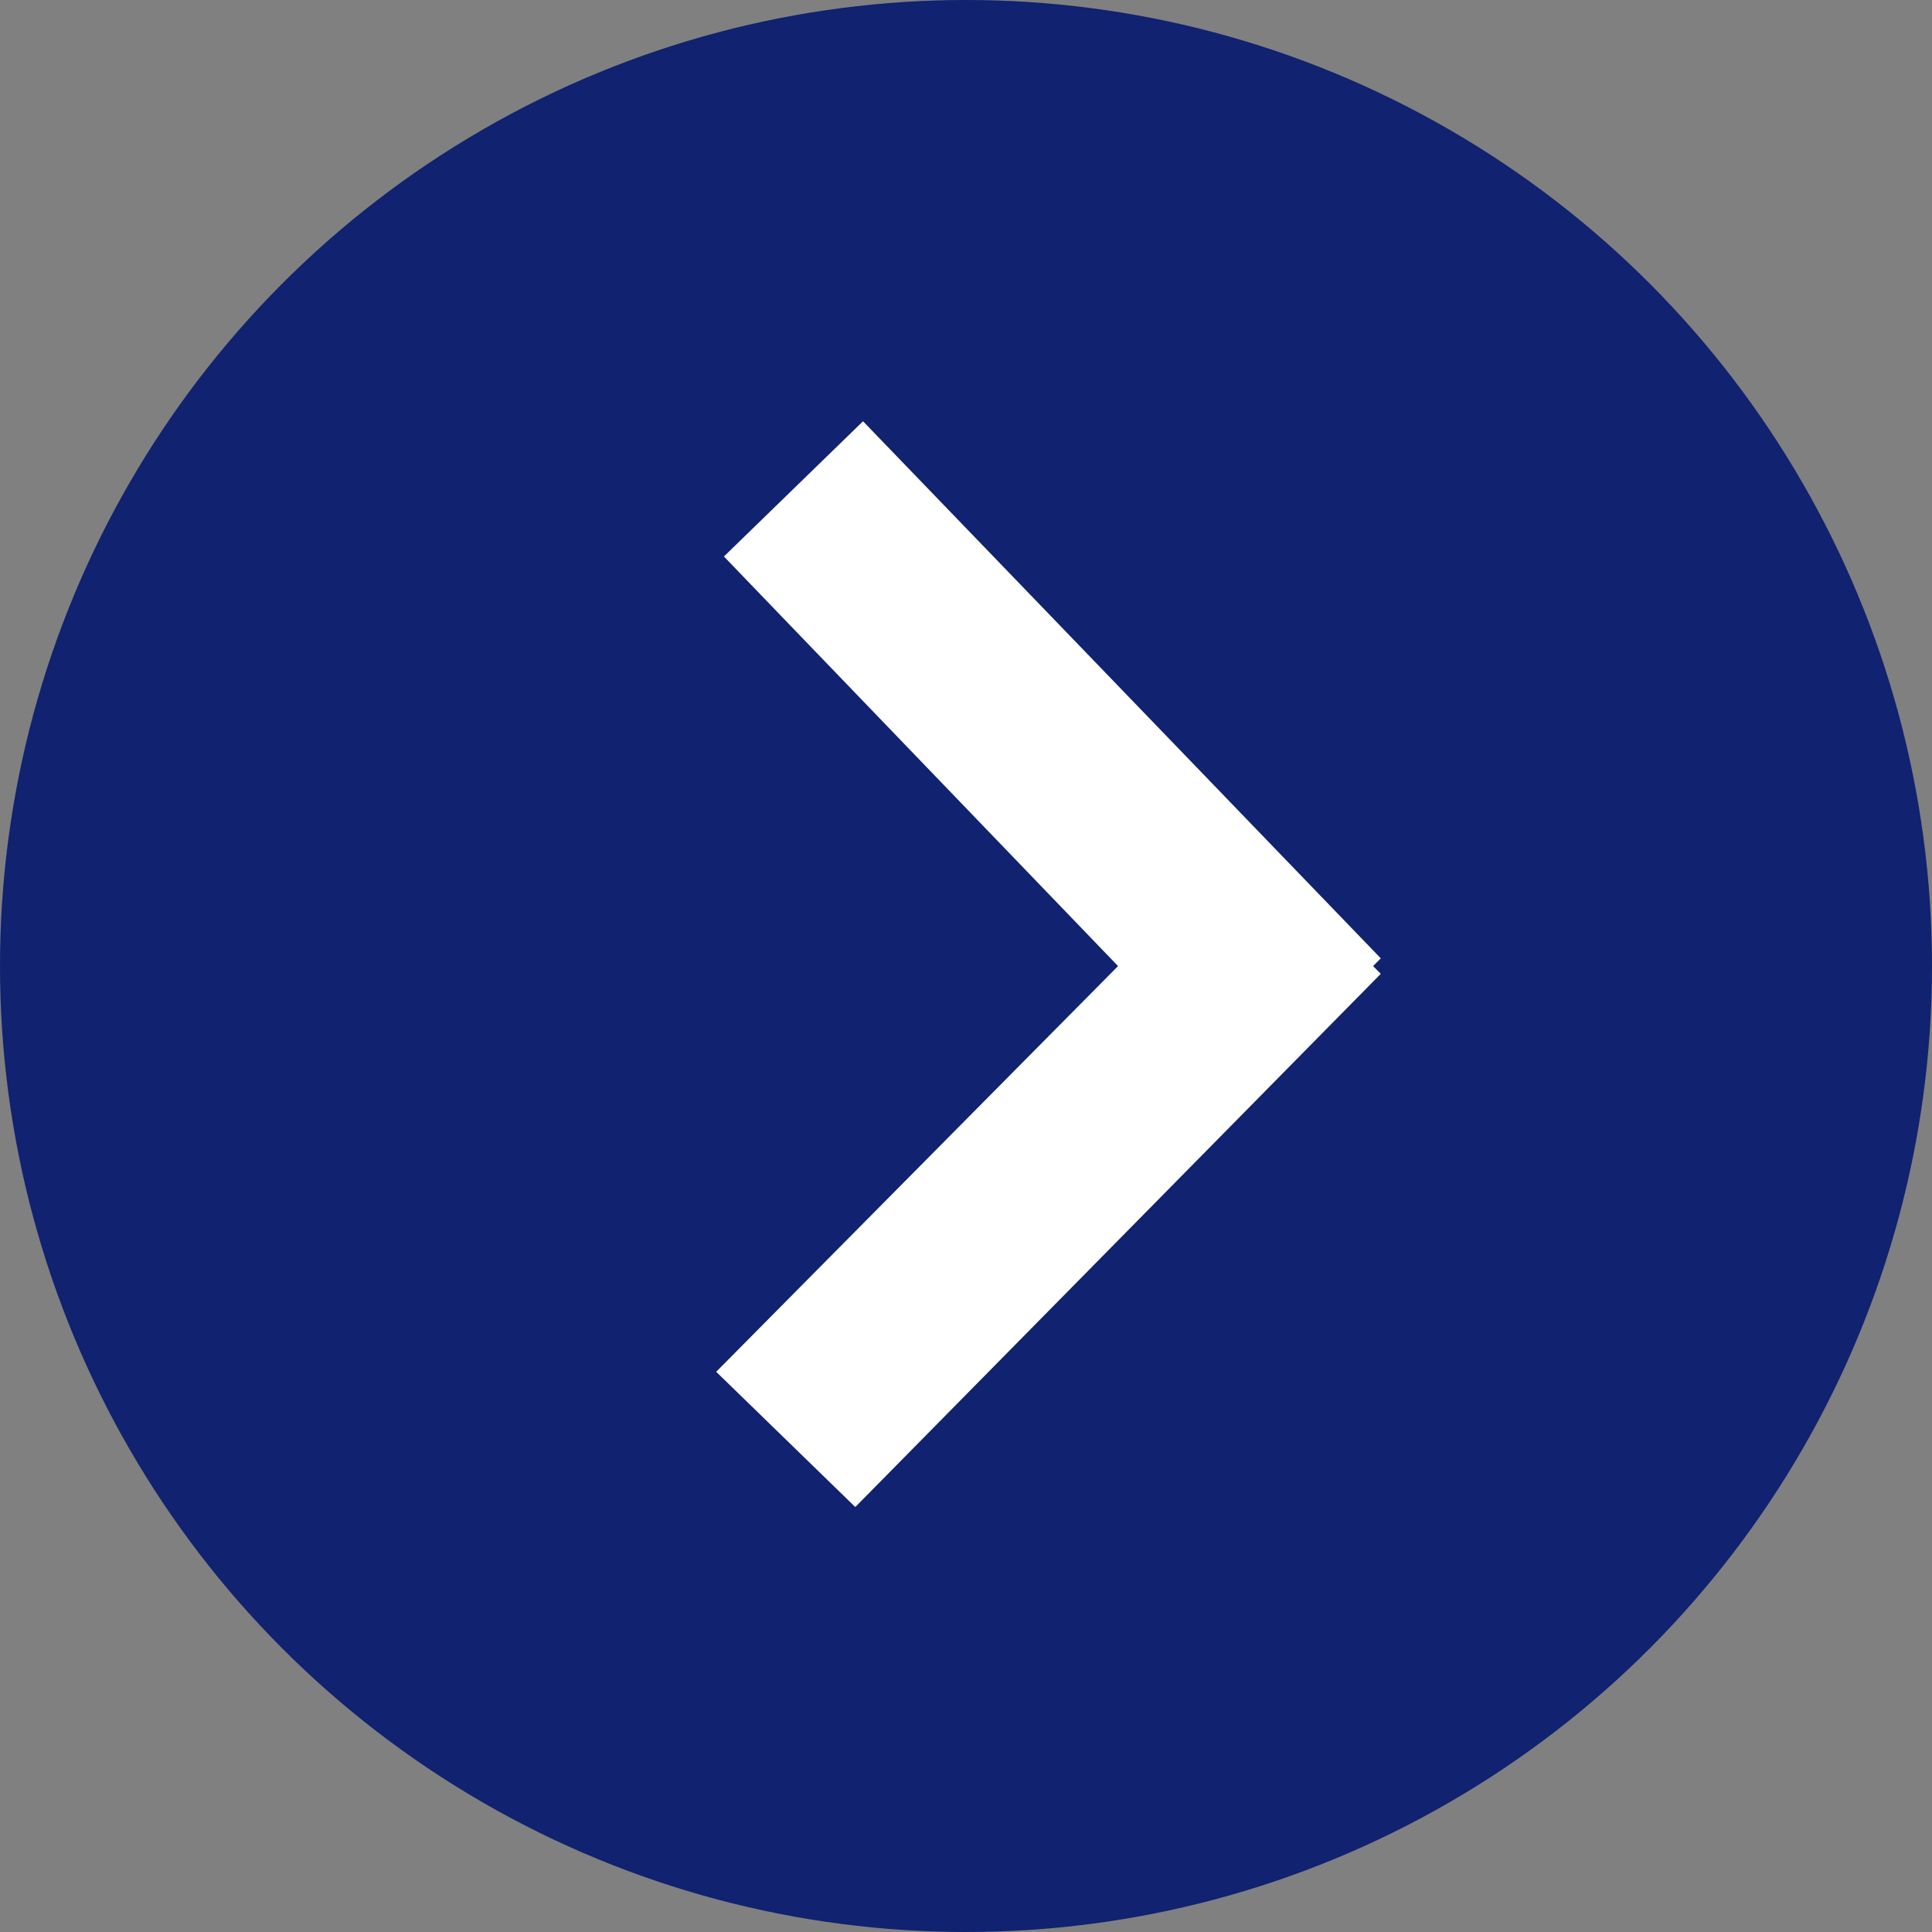
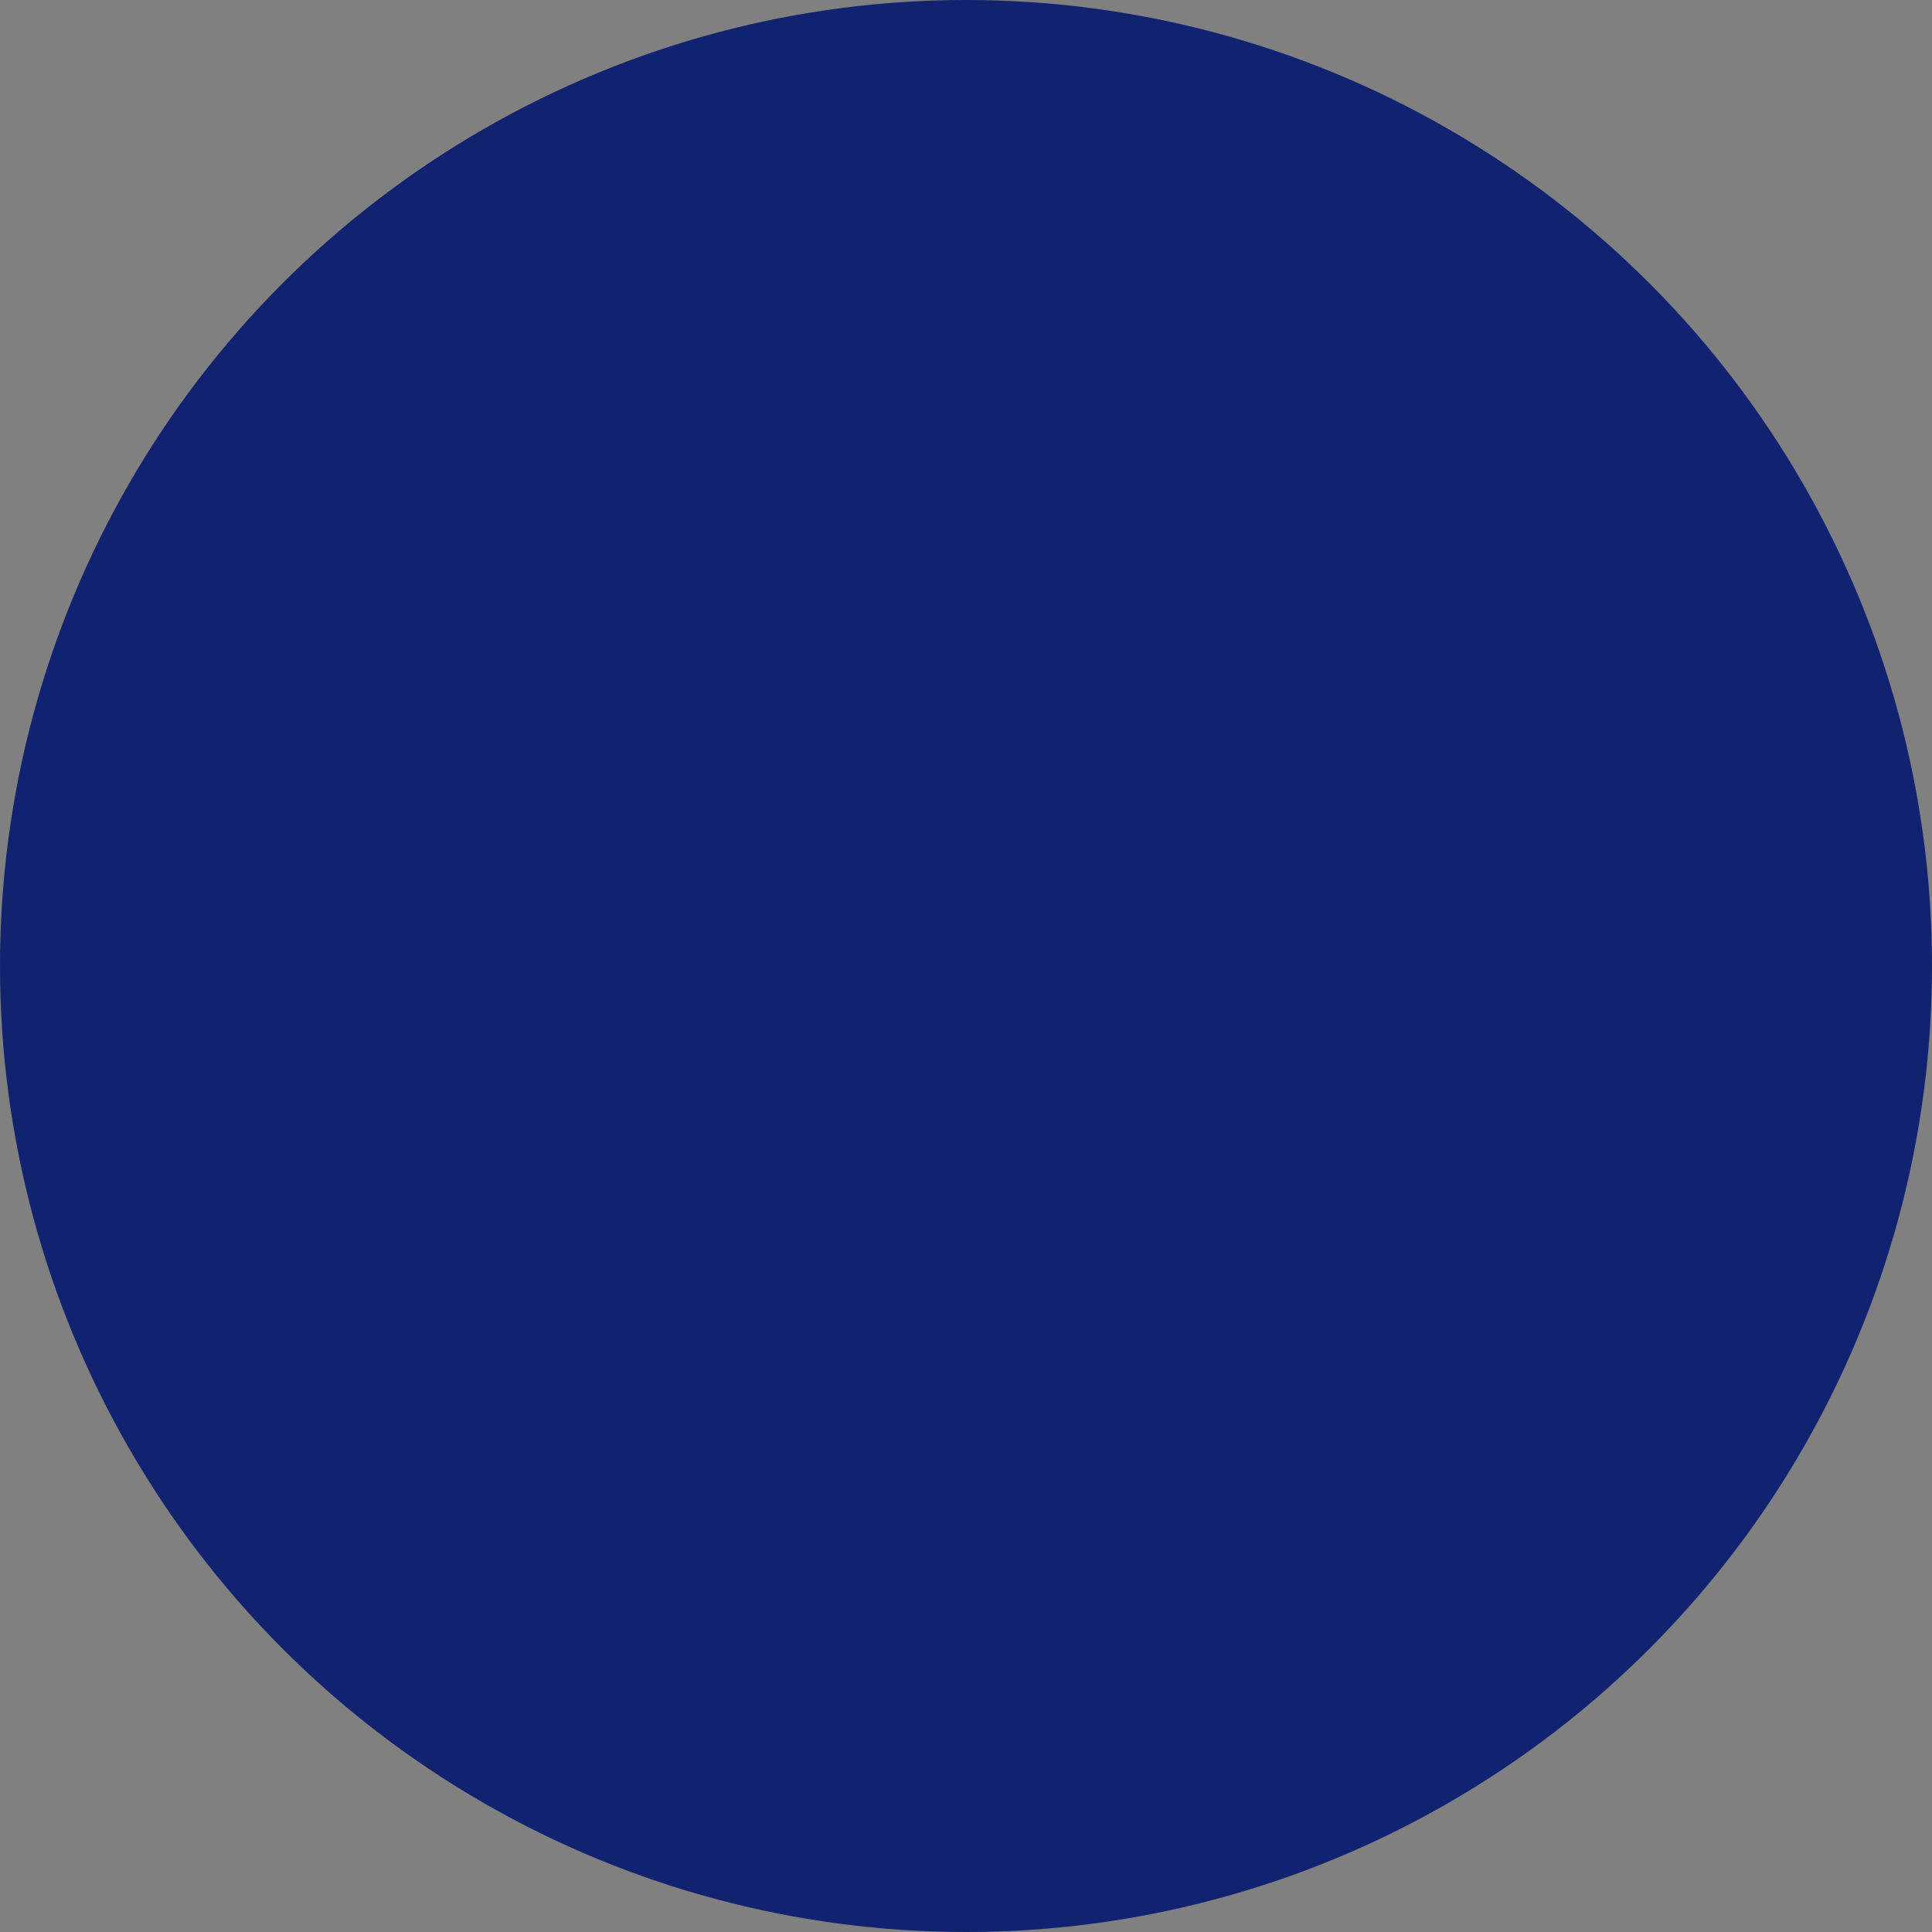
<svg xmlns="http://www.w3.org/2000/svg" version="1.1" id="Calque_1" x="0px" y="0px" viewBox="0 0 50 50" style="enable-background:new 0 0 50 50;" xml:space="preserve">
  <rect x="0" y="0" width="50" height="50" fill="#808080" stroke="none" />
  <style type="text/css">
	.st0{fill:#102270;}
	.st1{fill:#FFFFFF;}
</style>
  <circle class="st0" cx="25" cy="25" r="25" />
  <g transform="translate(20.335 12.702)">
-     <path class="st1" d="M-1.8,22.8L8.6,12.3L-1.6,1.7L2-1.8l13.4,13.9l-0.2,0.2l0.2,0.2L1.8,26.3L-1.8,22.8z" />
-   </g>
+     </g>
</svg>